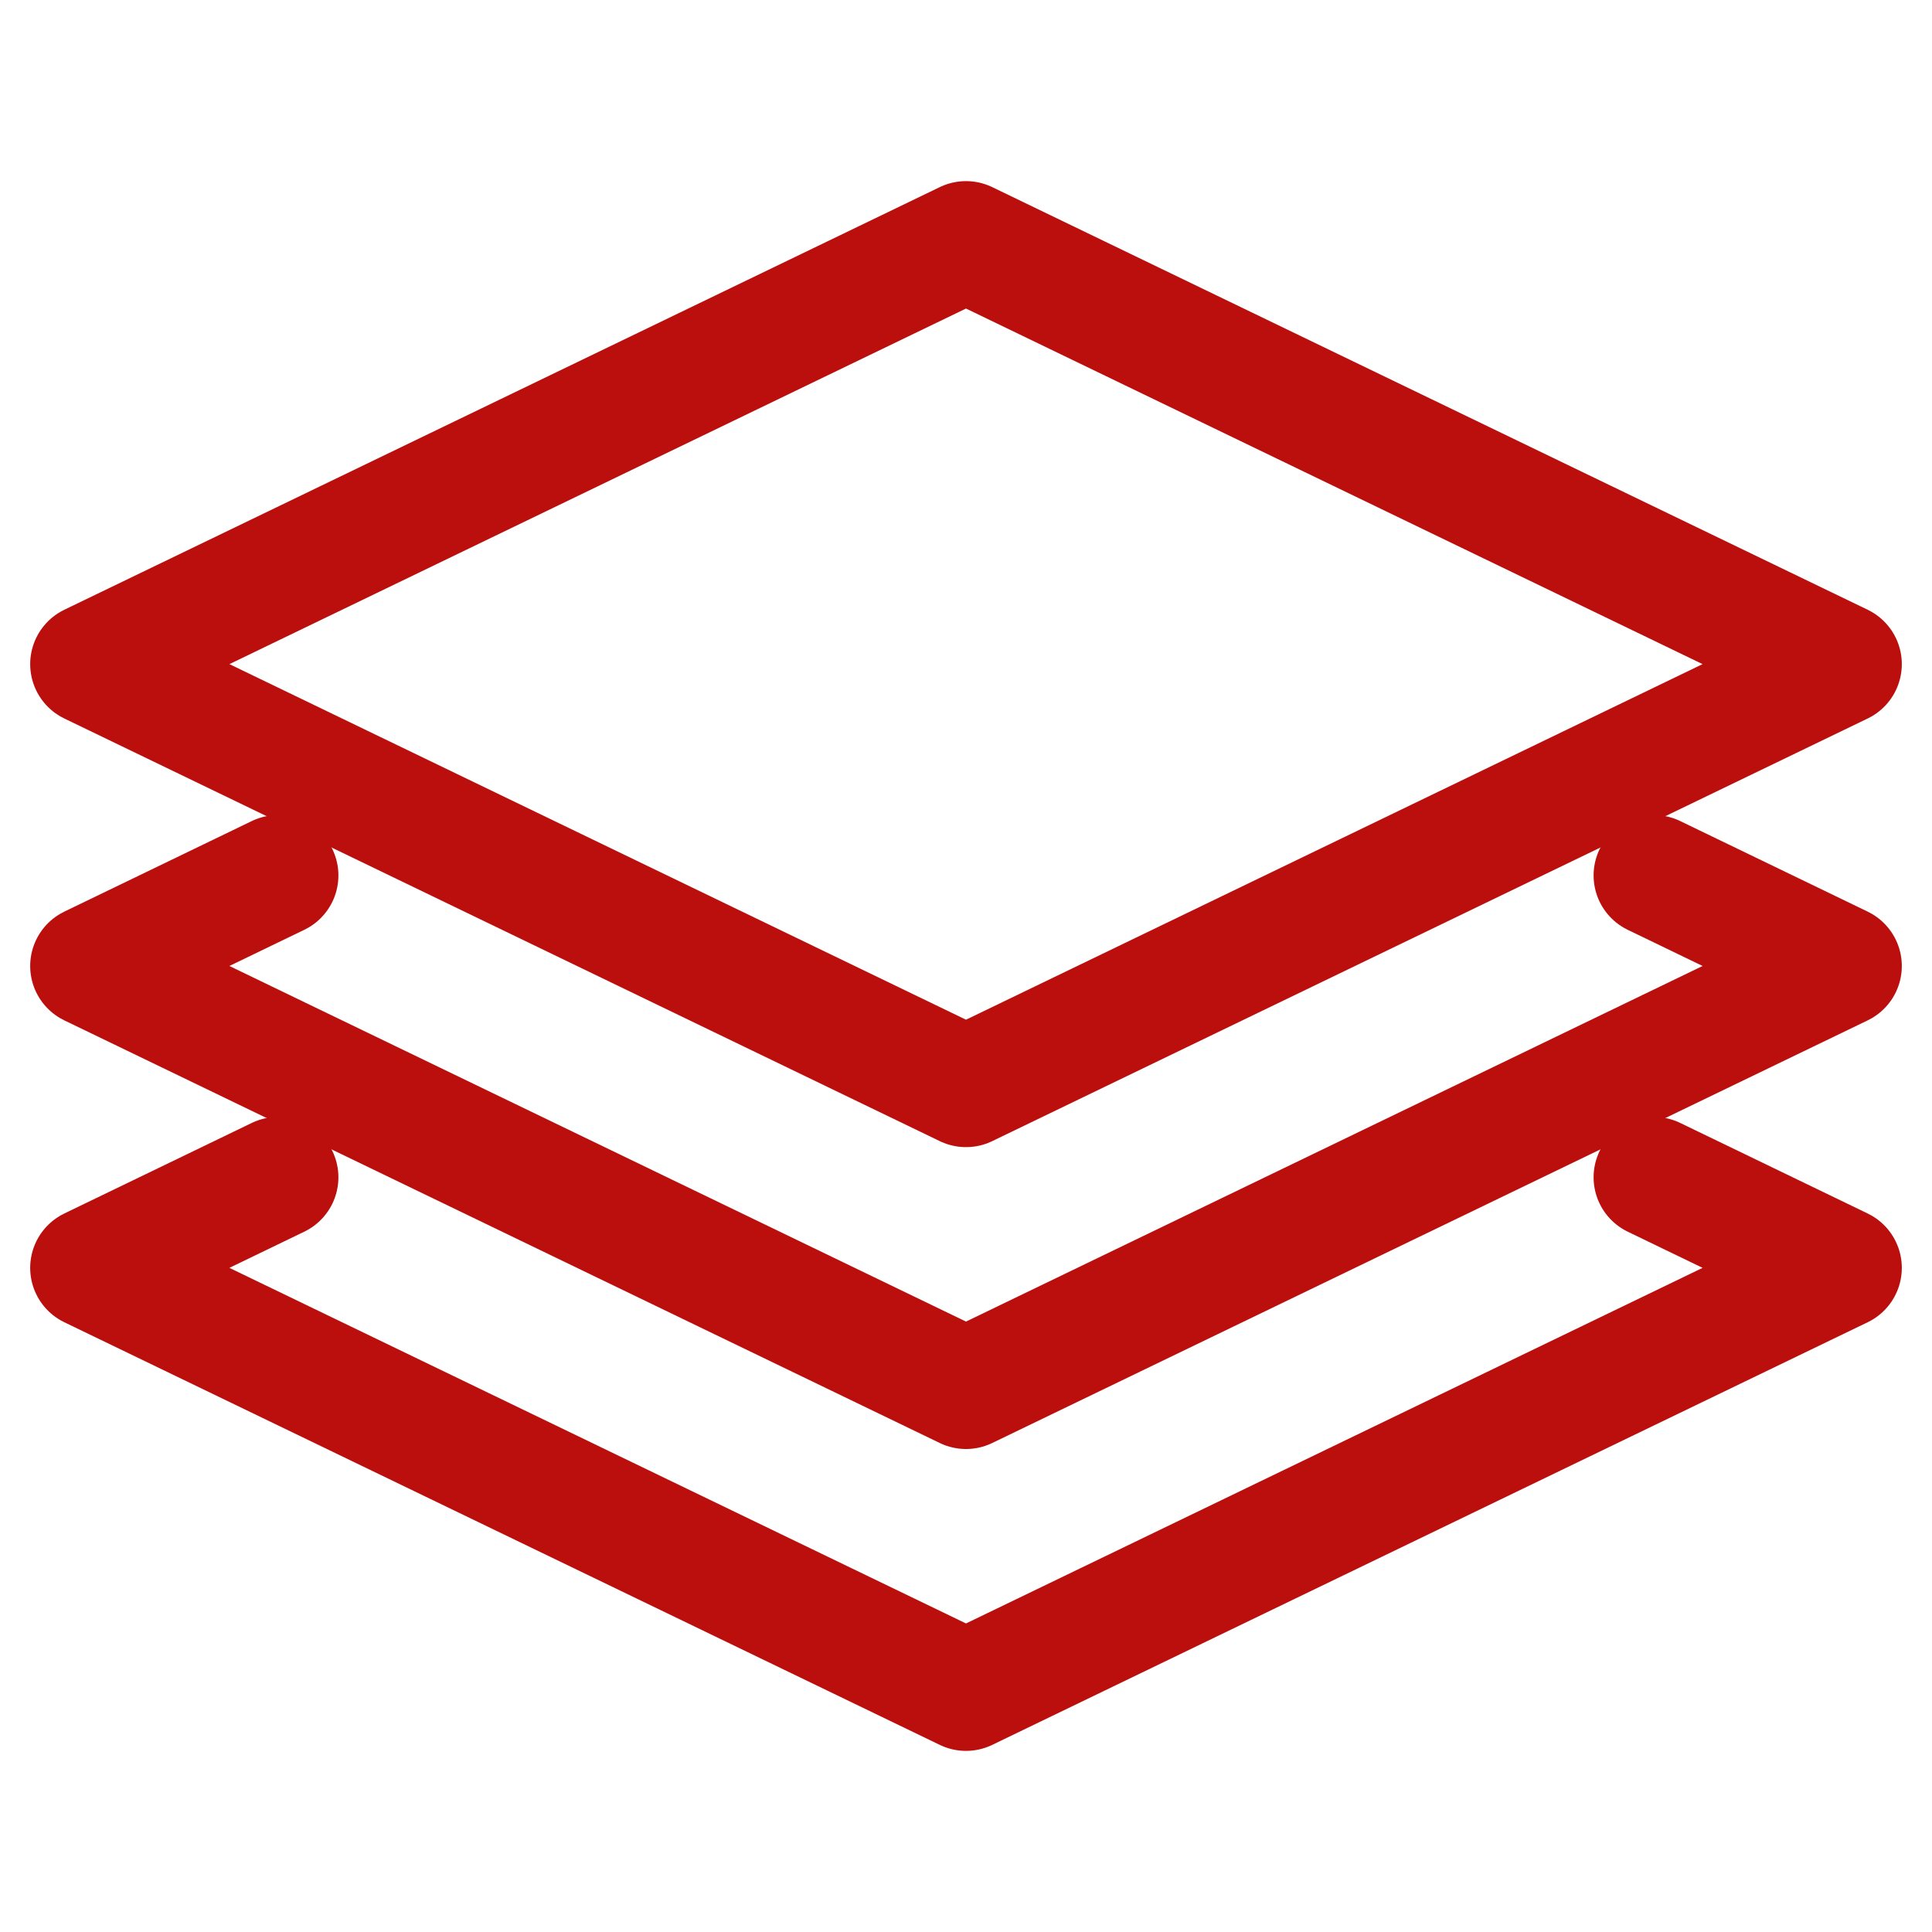
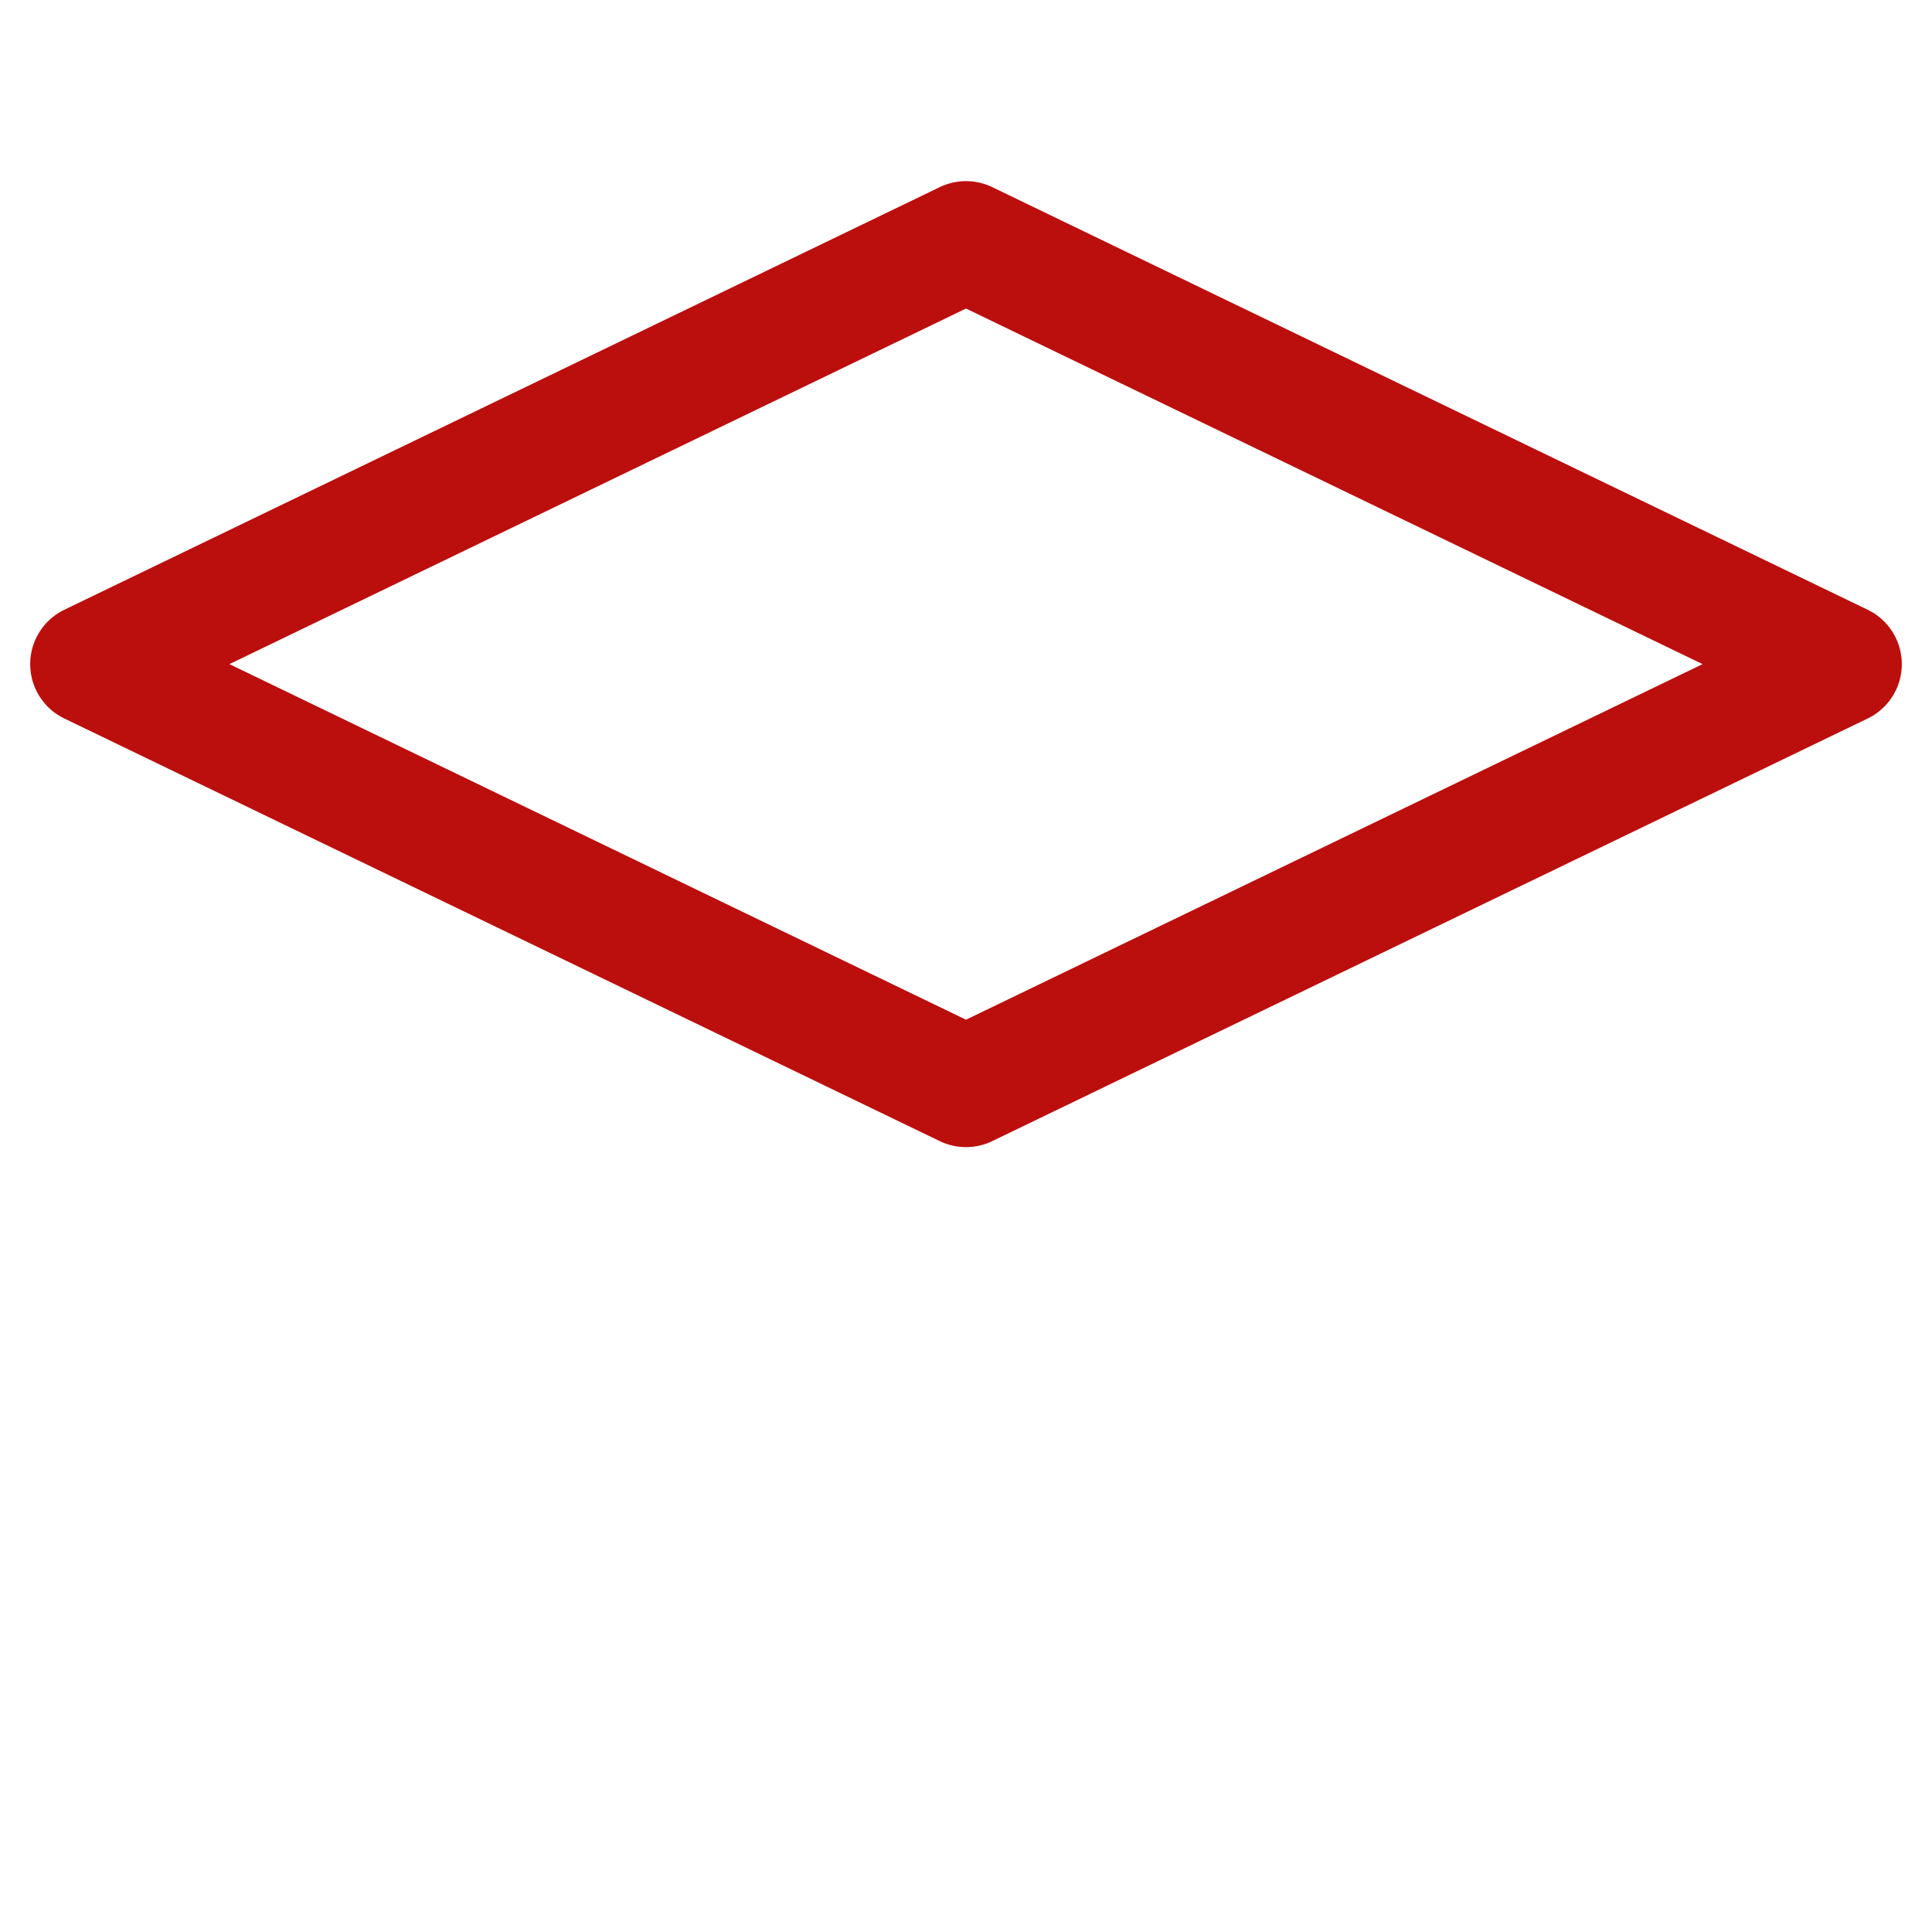
<svg xmlns="http://www.w3.org/2000/svg" id="Ebene_1" data-name="Ebene 1" viewBox="0 0 64 64">
  <title>immodat-icon-layer</title>
  <g id="layers_2">
    <polygon points="32 36 3 22 32 8 61 22 32 36" fill="none" stroke="#bb0f0d" stroke-linecap="round" stroke-linejoin="round" stroke-width="4" />
-     <polyline points="54.79 29 61 32 32 46 3 32 9.21 29" fill="none" stroke="#bb0f0d" stroke-linecap="round" stroke-linejoin="round" stroke-width="4" />
-     <polyline points="54.79 39 61 42 32 56 3 42 9.21 39" fill="none" stroke="#bb0f0d" stroke-linecap="round" stroke-linejoin="round" stroke-width="4" />
  </g>
</svg>